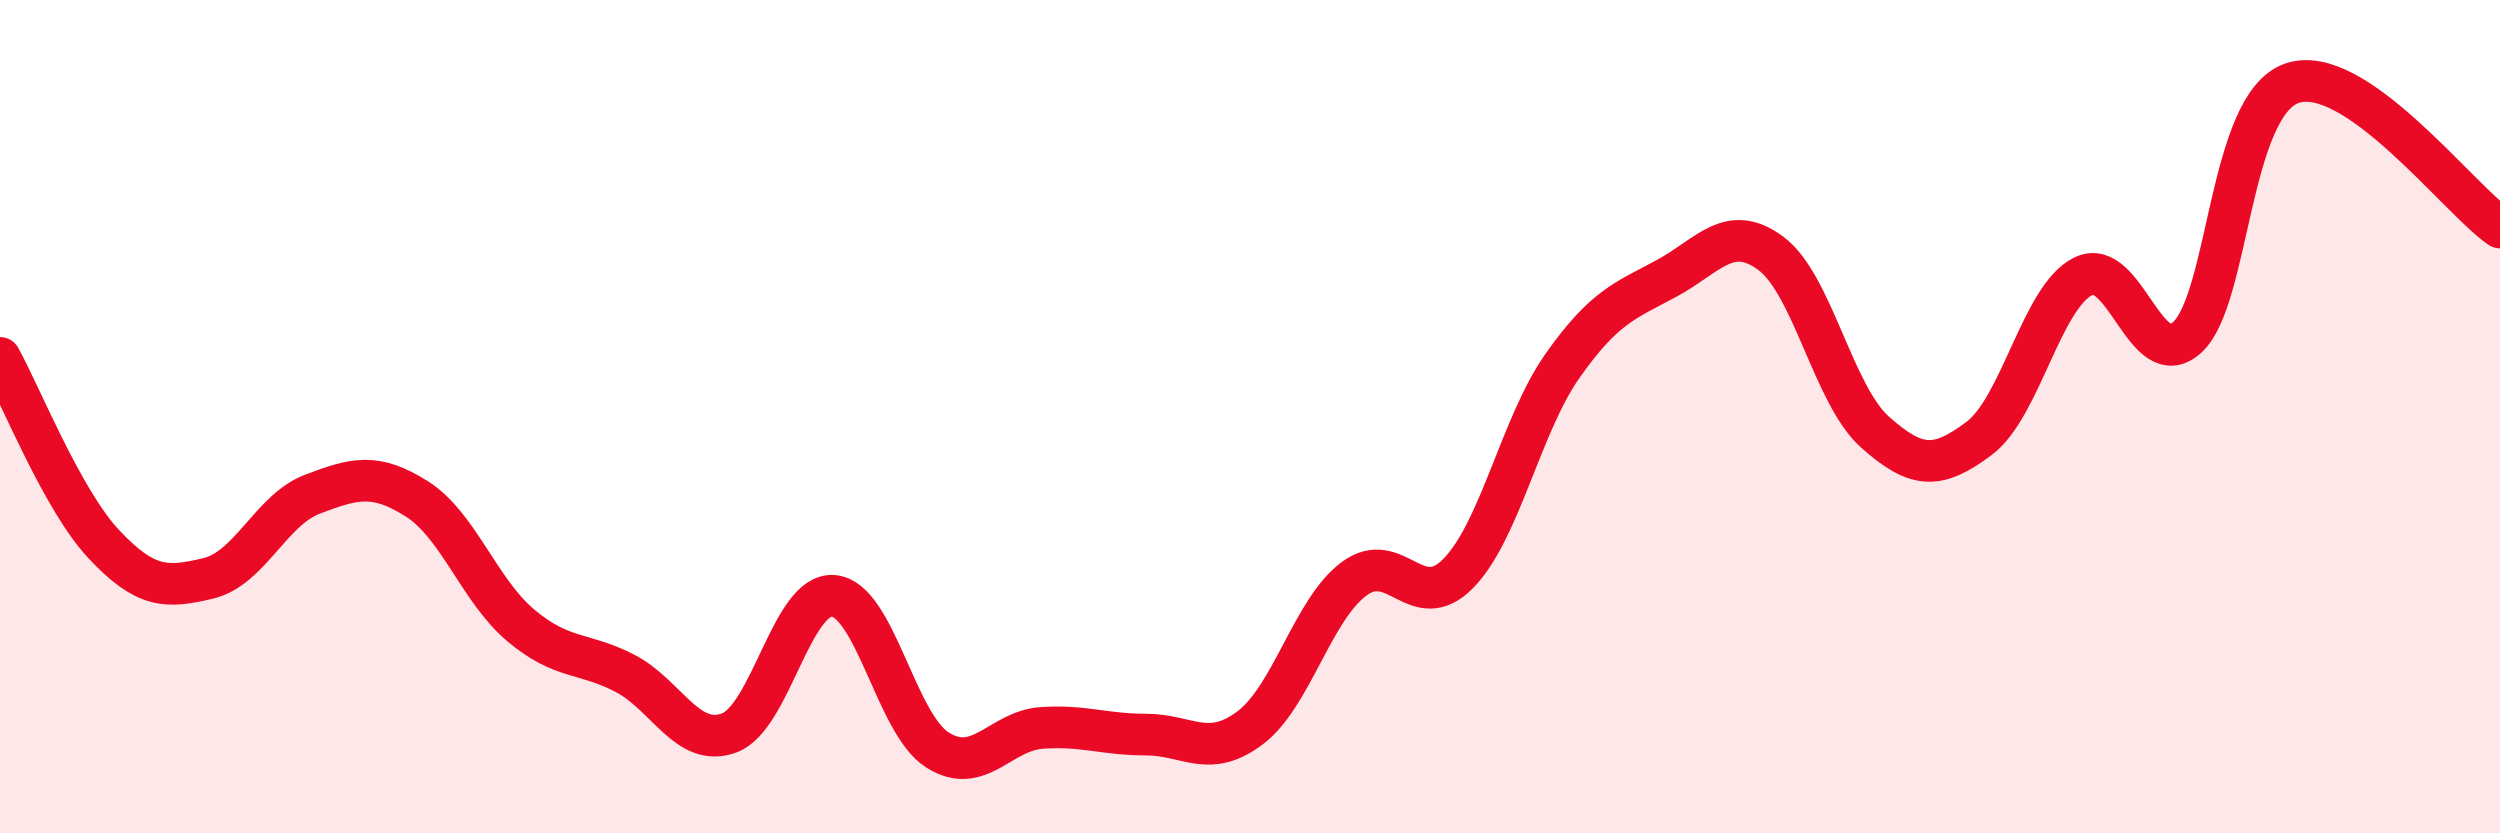
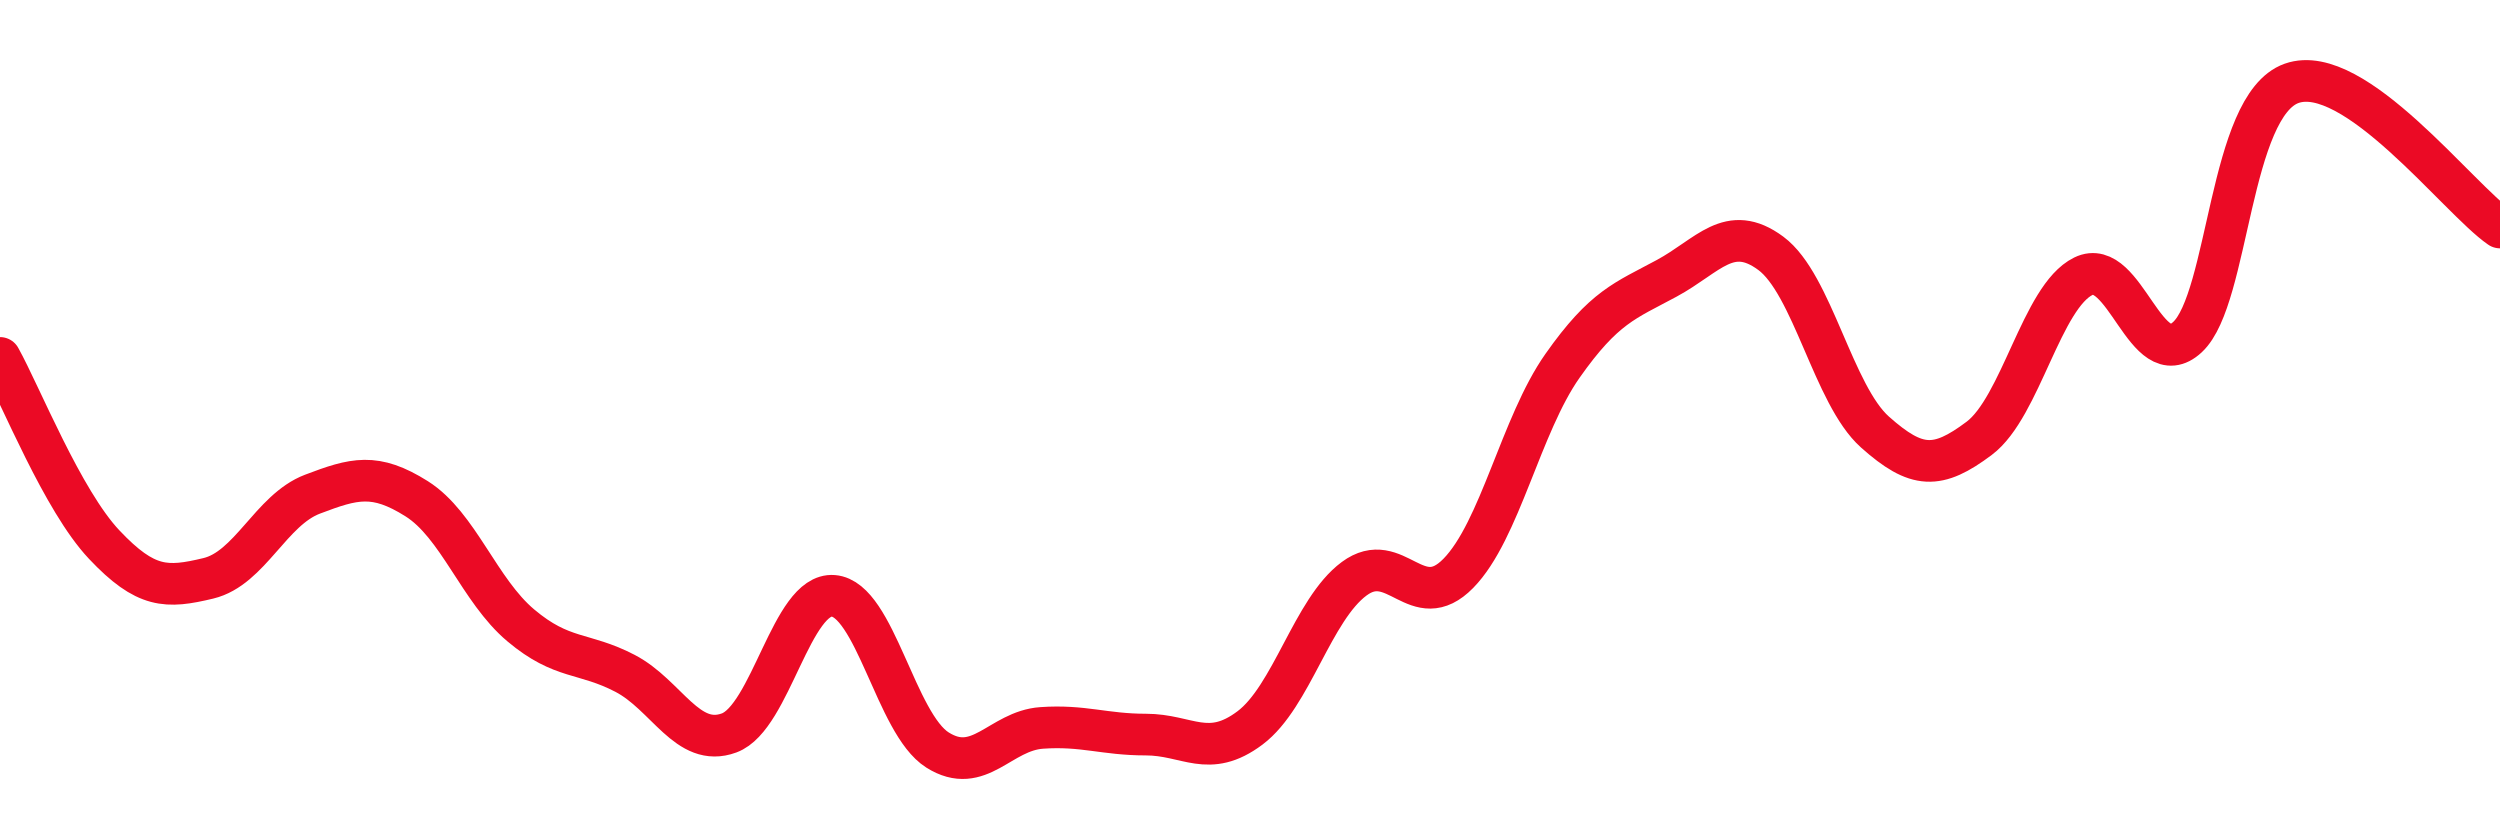
<svg xmlns="http://www.w3.org/2000/svg" width="60" height="20" viewBox="0 0 60 20">
-   <path d="M 0,8.59 C 0.5,9.49 1.5,12.01 2.5,13.07 C 3.5,14.13 4,14.12 5,13.88 C 6,13.64 6.5,12.24 7.5,11.86 C 8.5,11.48 9,11.34 10,11.97 C 11,12.6 11.5,14.17 12.5,15.01 C 13.5,15.85 14,15.64 15,16.16 C 16,16.68 16.5,17.96 17.5,17.59 C 18.5,17.22 19,14.22 20,14.3 C 21,14.38 21.5,17.37 22.5,18 C 23.5,18.63 24,17.54 25,17.47 C 26,17.4 26.5,17.63 27.5,17.63 C 28.5,17.63 29,18.22 30,17.47 C 31,16.72 31.5,14.63 32.5,13.89 C 33.5,13.15 34,14.78 35,13.76 C 36,12.74 36.5,10.2 37.5,8.78 C 38.5,7.36 39,7.22 40,6.68 C 41,6.14 41.5,5.34 42.5,6.08 C 43.5,6.82 44,9.48 45,10.37 C 46,11.26 46.5,11.27 47.5,10.52 C 48.5,9.77 49,7.12 50,6.63 C 51,6.14 51.5,9.02 52.5,8.09 C 53.5,7.16 53.5,2.53 55,2 C 56.5,1.47 59,4.77 60,5.46L60 20L0 20Z" fill="#EB0A25" opacity="0.1" stroke-linecap="round" stroke-linejoin="round" />
  <path d="M 0,8.59 C 0.5,9.49 1.5,12.01 2.5,13.07 C 3.5,14.13 4,14.12 5,13.88 C 6,13.64 6.5,12.24 7.5,11.86 C 8.5,11.48 9,11.34 10,11.97 C 11,12.6 11.5,14.17 12.5,15.01 C 13.5,15.85 14,15.64 15,16.16 C 16,16.68 16.5,17.96 17.5,17.59 C 18.5,17.22 19,14.22 20,14.3 C 21,14.38 21.5,17.37 22.5,18 C 23.5,18.63 24,17.54 25,17.47 C 26,17.4 26.5,17.63 27.5,17.63 C 28.5,17.63 29,18.22 30,17.47 C 31,16.72 31.5,14.63 32.5,13.89 C 33.5,13.15 34,14.78 35,13.76 C 36,12.74 36.5,10.2 37.5,8.78 C 38.5,7.36 39,7.22 40,6.68 C 41,6.14 41.5,5.34 42.5,6.08 C 43.5,6.82 44,9.48 45,10.37 C 46,11.26 46.5,11.27 47.5,10.52 C 48.5,9.77 49,7.12 50,6.63 C 51,6.14 51.5,9.02 52.5,8.09 C 53.5,7.16 53.5,2.53 55,2 C 56.5,1.47 59,4.77 60,5.46" stroke="#EB0A25" stroke-width="1" fill="none" stroke-linecap="round" stroke-linejoin="round" />
</svg>